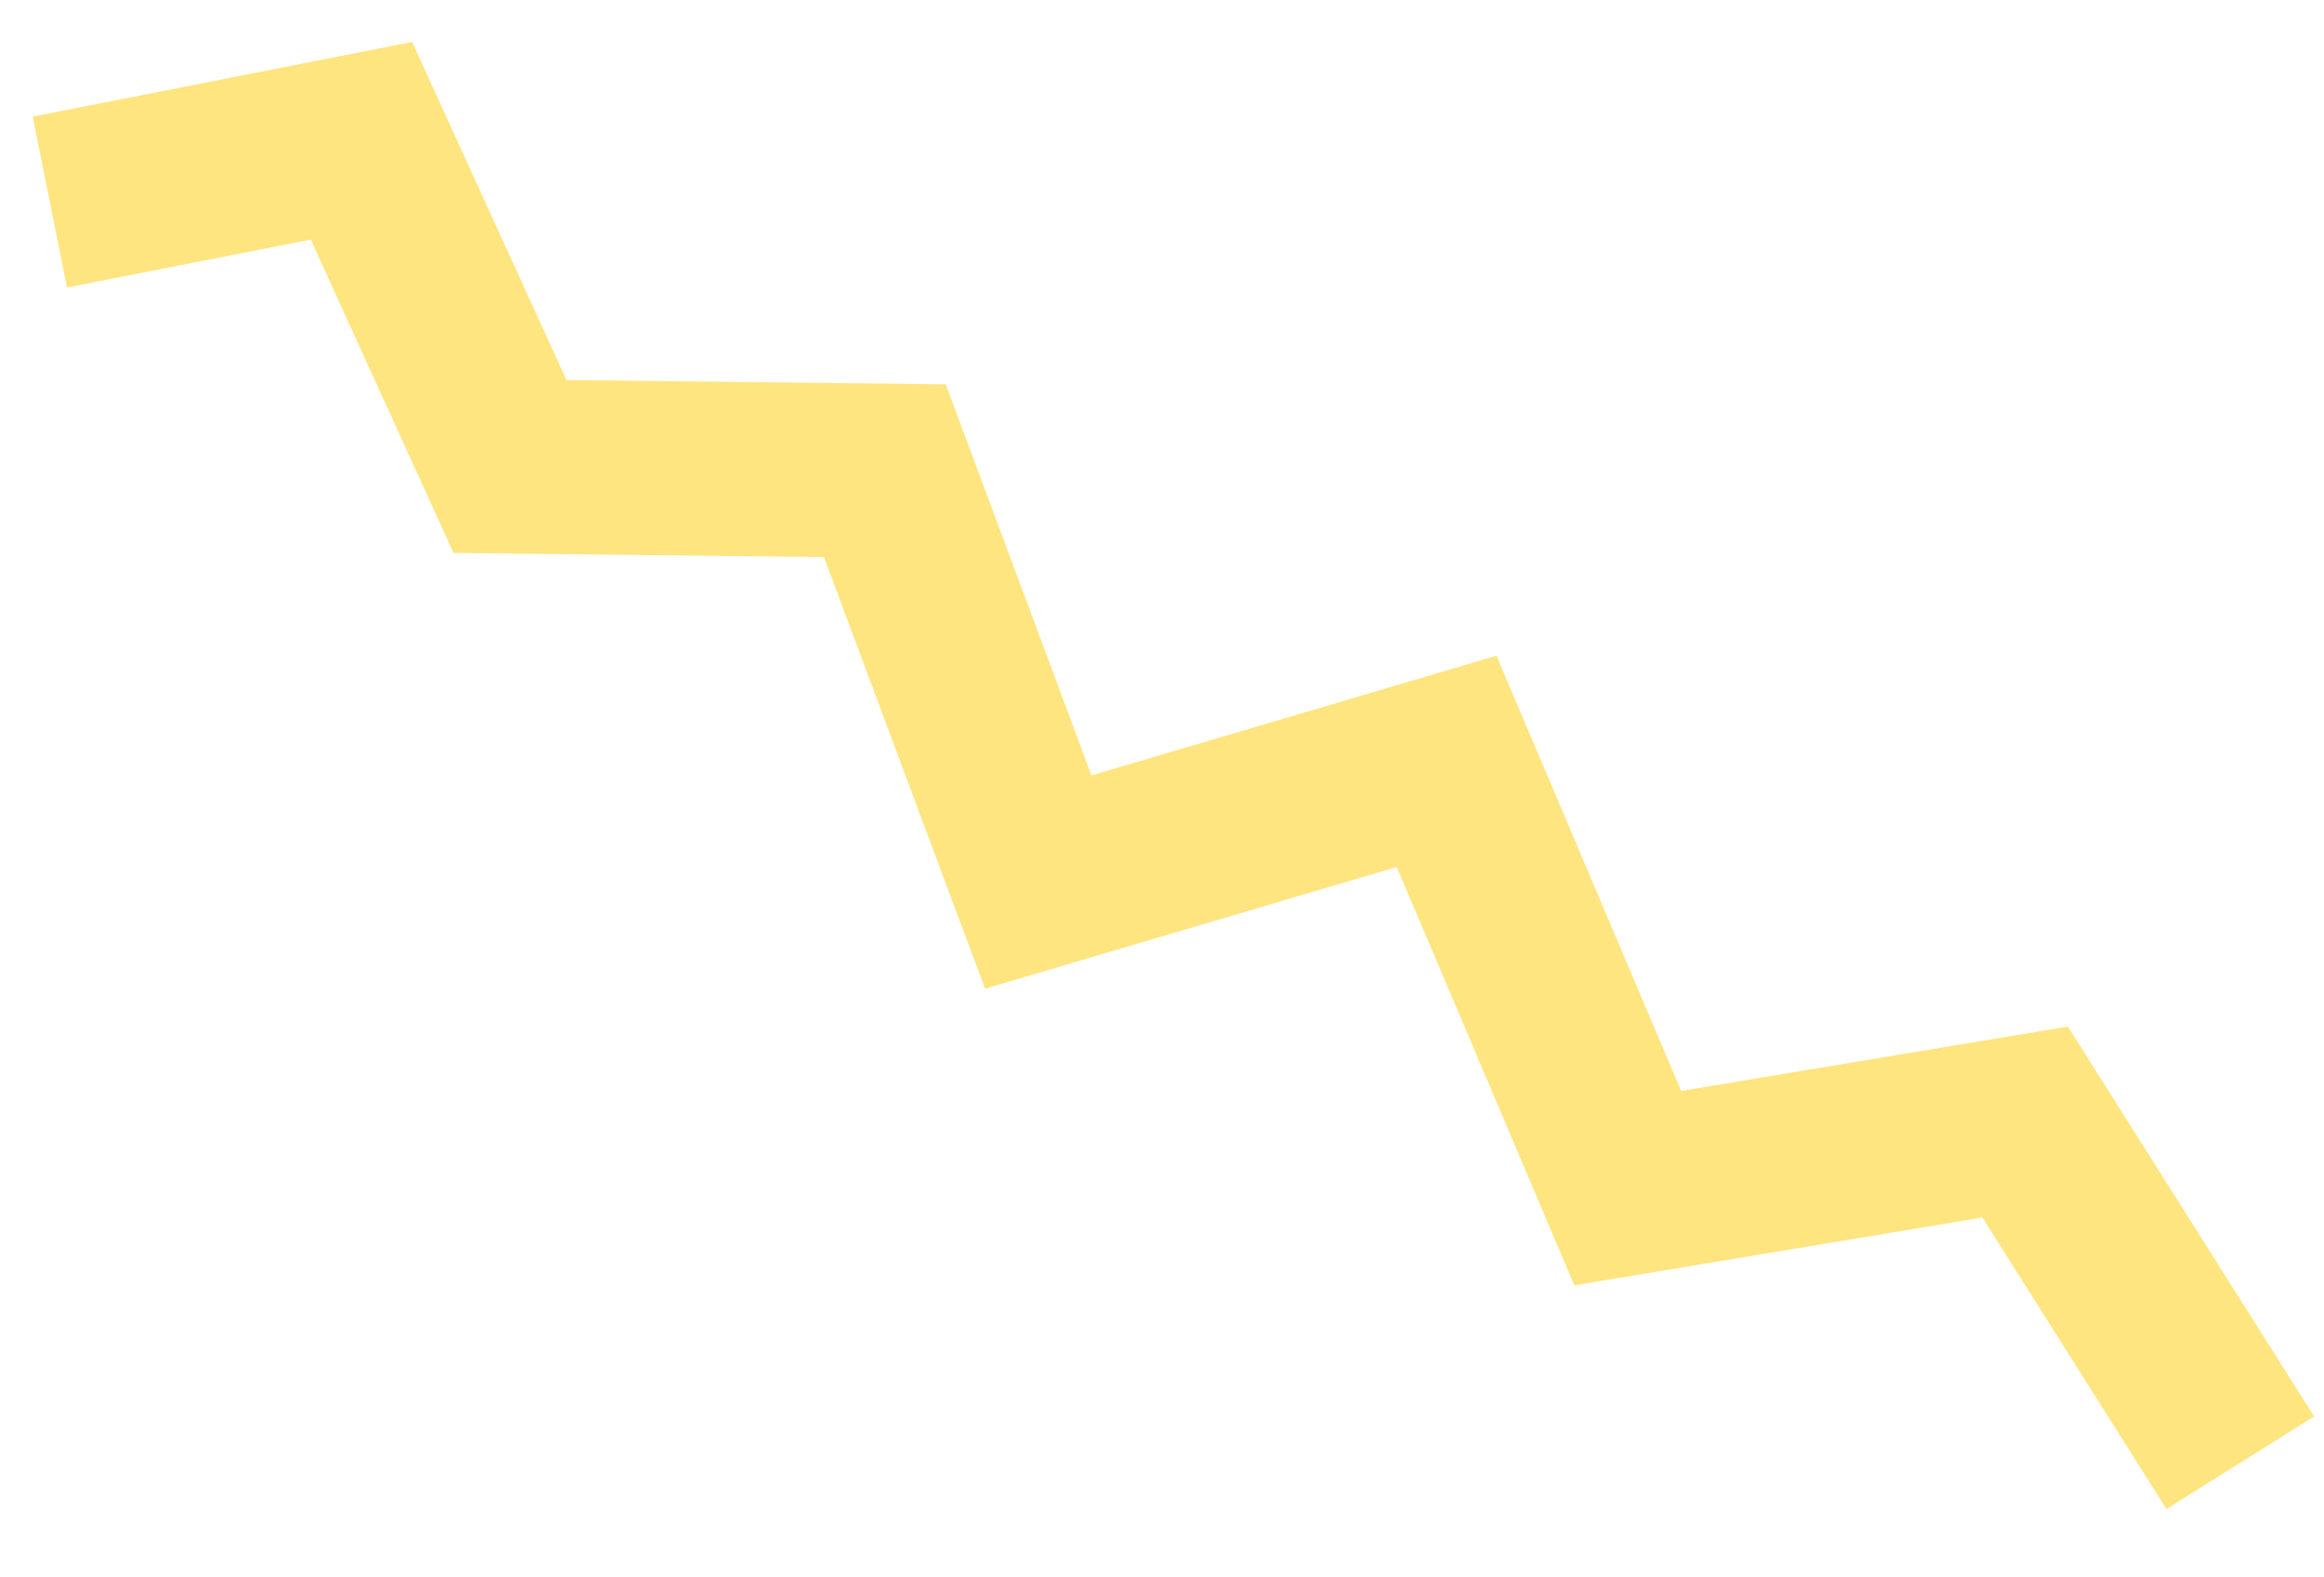
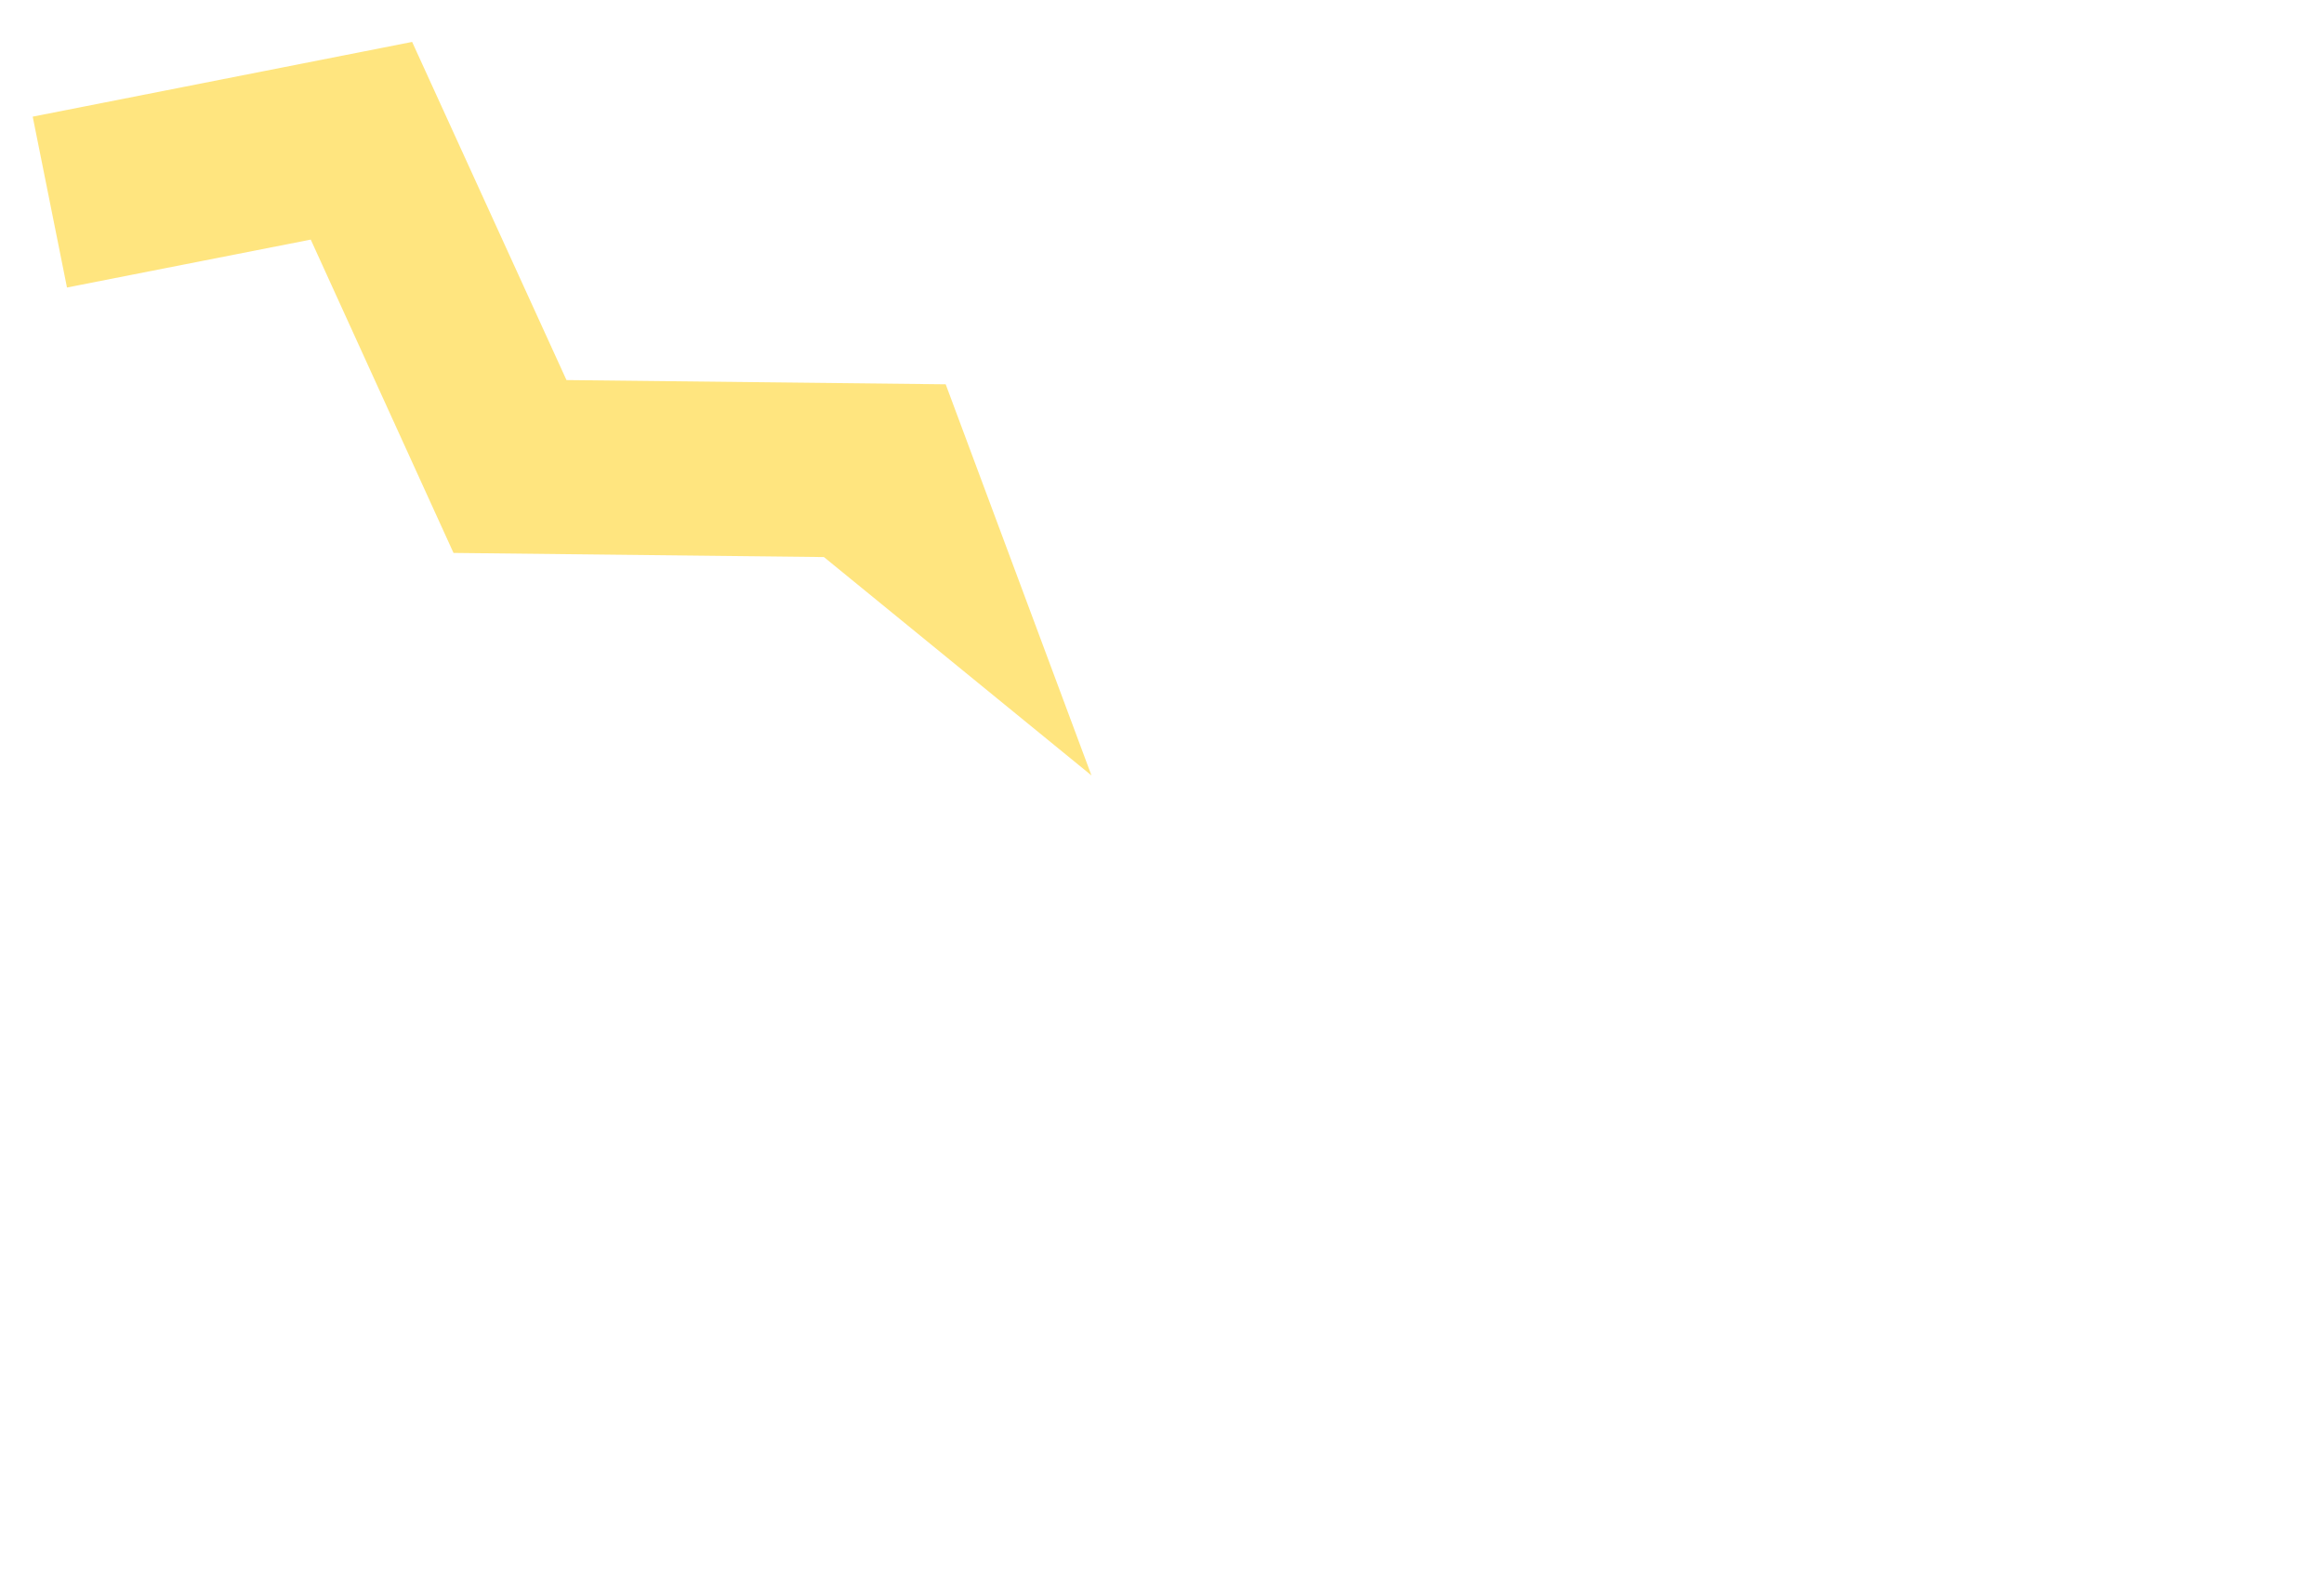
<svg xmlns="http://www.w3.org/2000/svg" width="28" height="19" viewBox="0 0 28 19" fill="none">
-   <path fill-rule="evenodd" clip-rule="evenodd" d="m4.965.504 1.86 4.074 4.569.051L13.15 9.34l4.88-1.442 2.225 5.242 4.659-.775 2.967 4.697-1.779 1.114-2.218-3.511-4.916.817-2.14-5.039-4.96 1.466L9.927 6.71 5.464 6.66l-1.72-3.774-2.937.577-.413-2.058 4.571-.9" fill="#FFCD00" fill-opacity=".5" />
+   <path fill-rule="evenodd" clip-rule="evenodd" d="m4.965.504 1.86 4.074 4.569.051L13.15 9.34L9.927 6.71 5.464 6.66l-1.72-3.774-2.937.577-.413-2.058 4.571-.9" fill="#FFCD00" fill-opacity=".5" />
</svg>